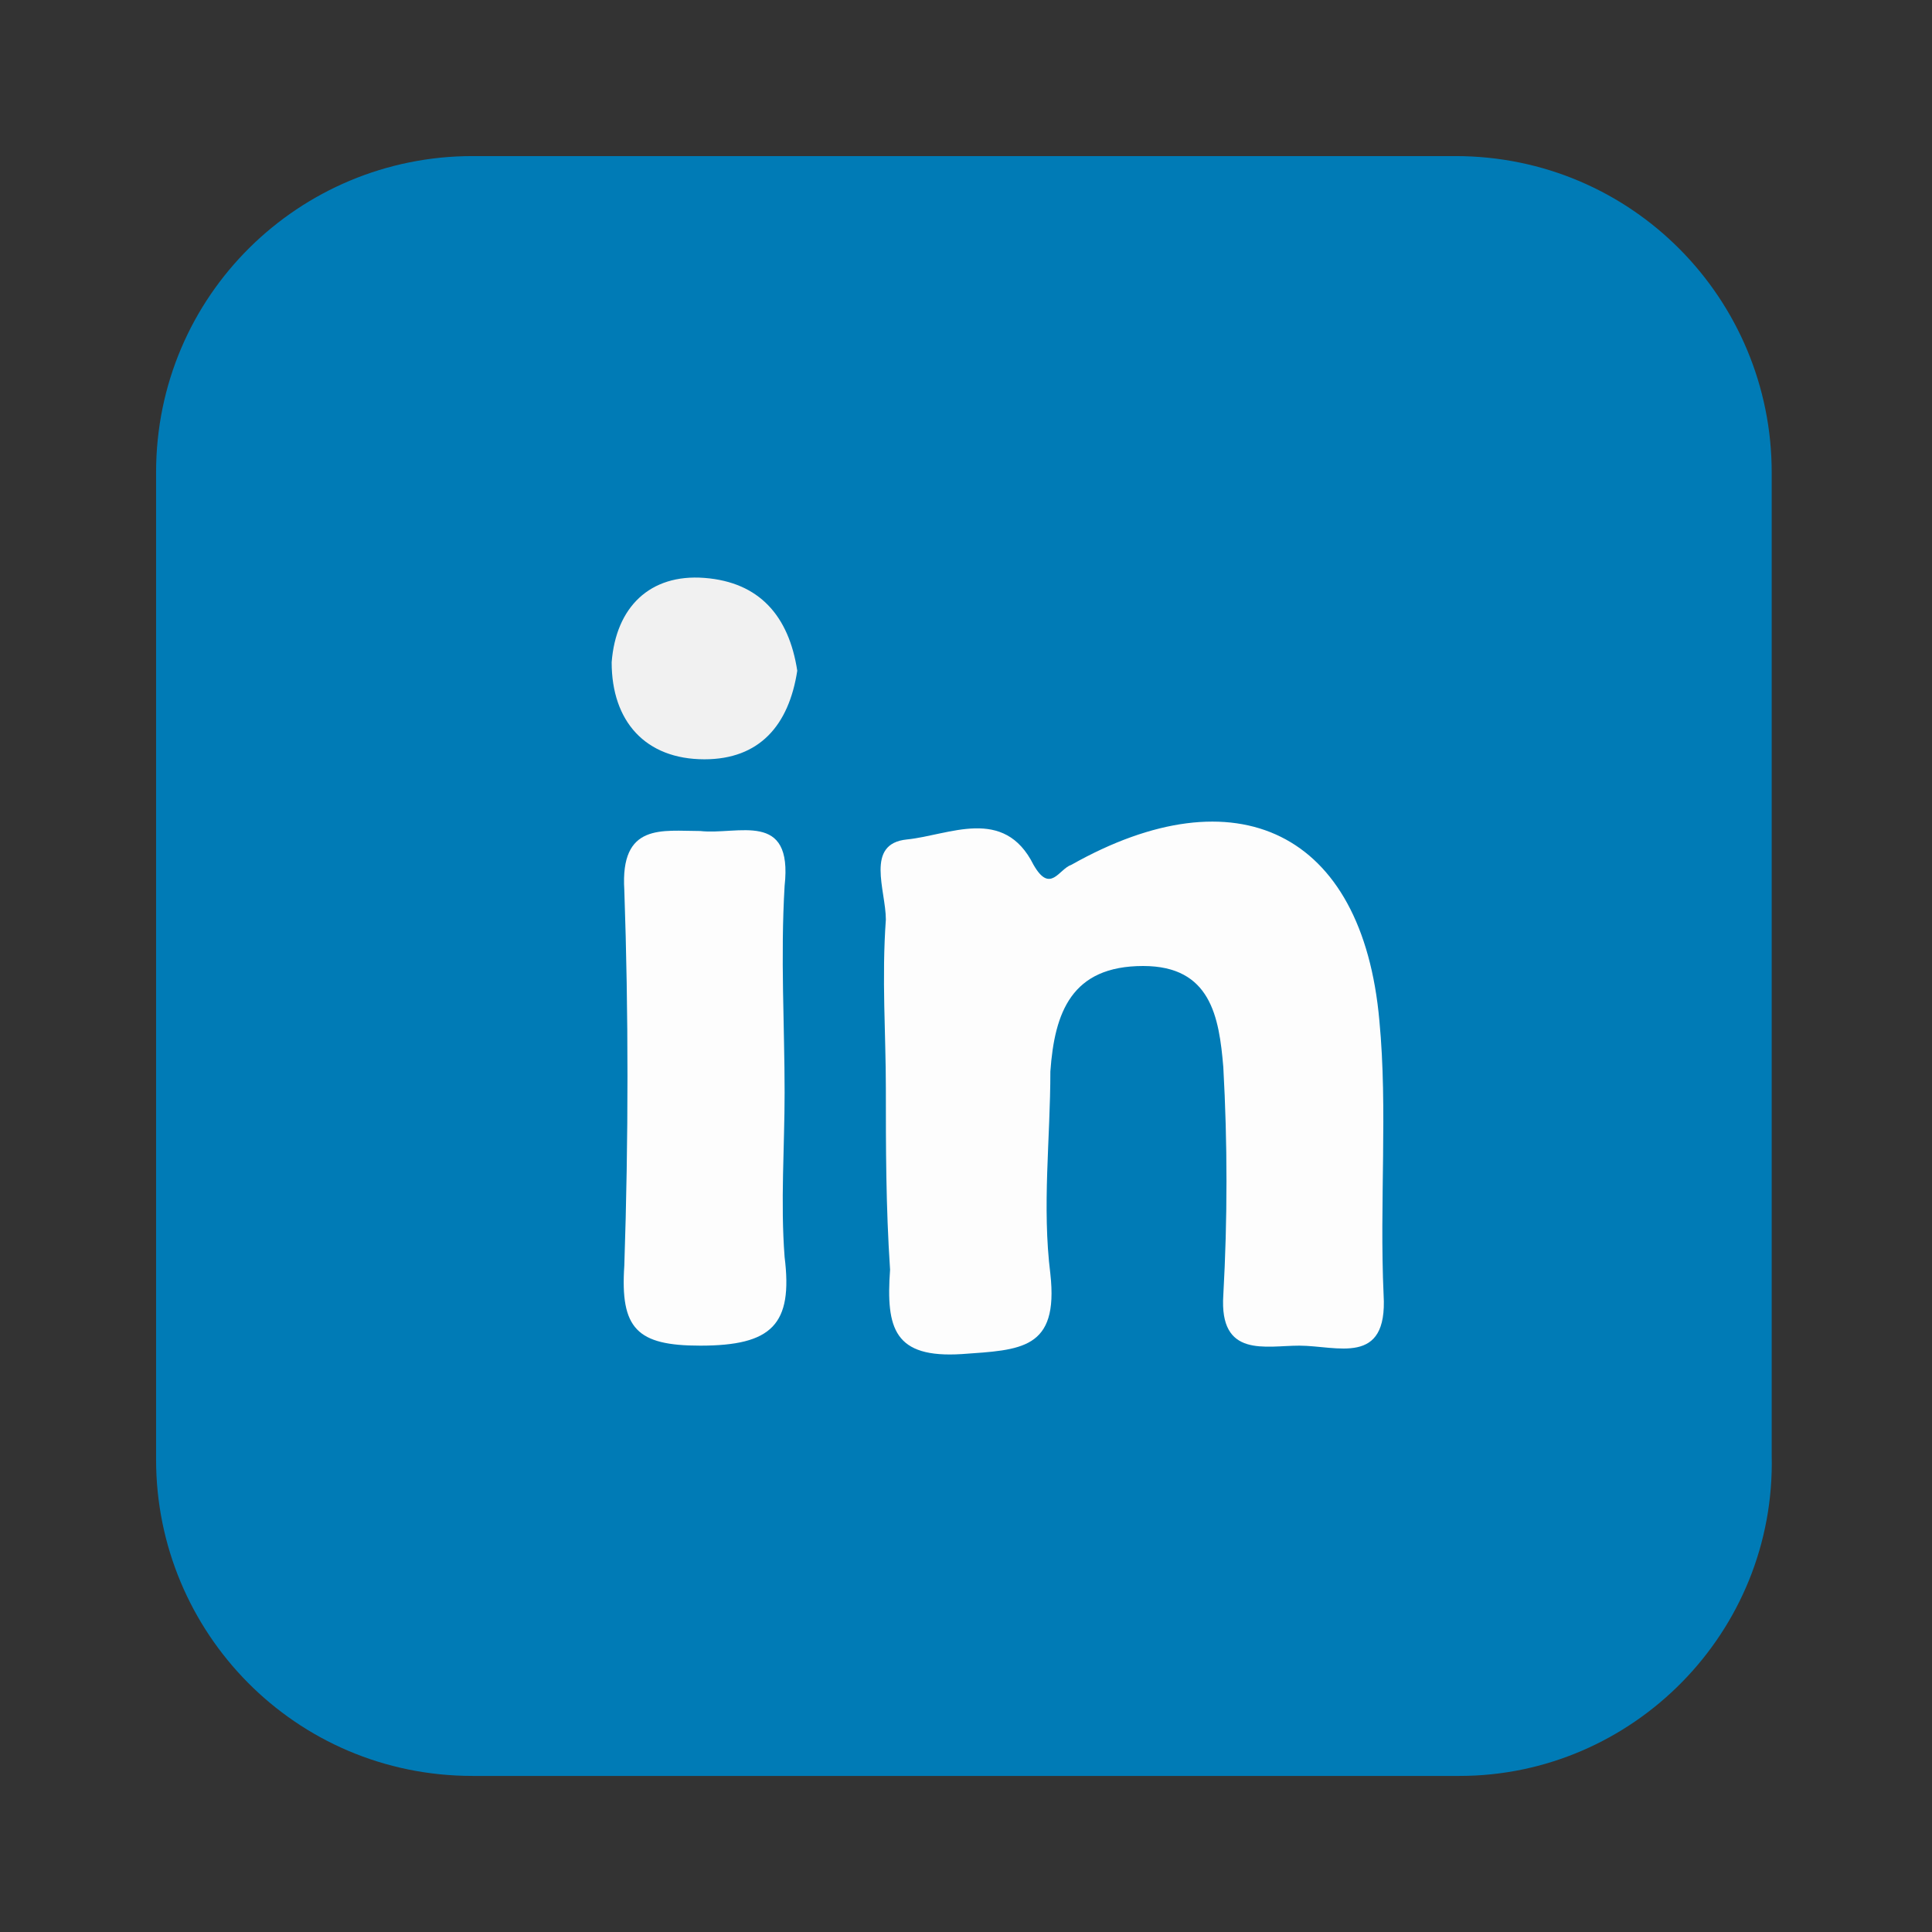
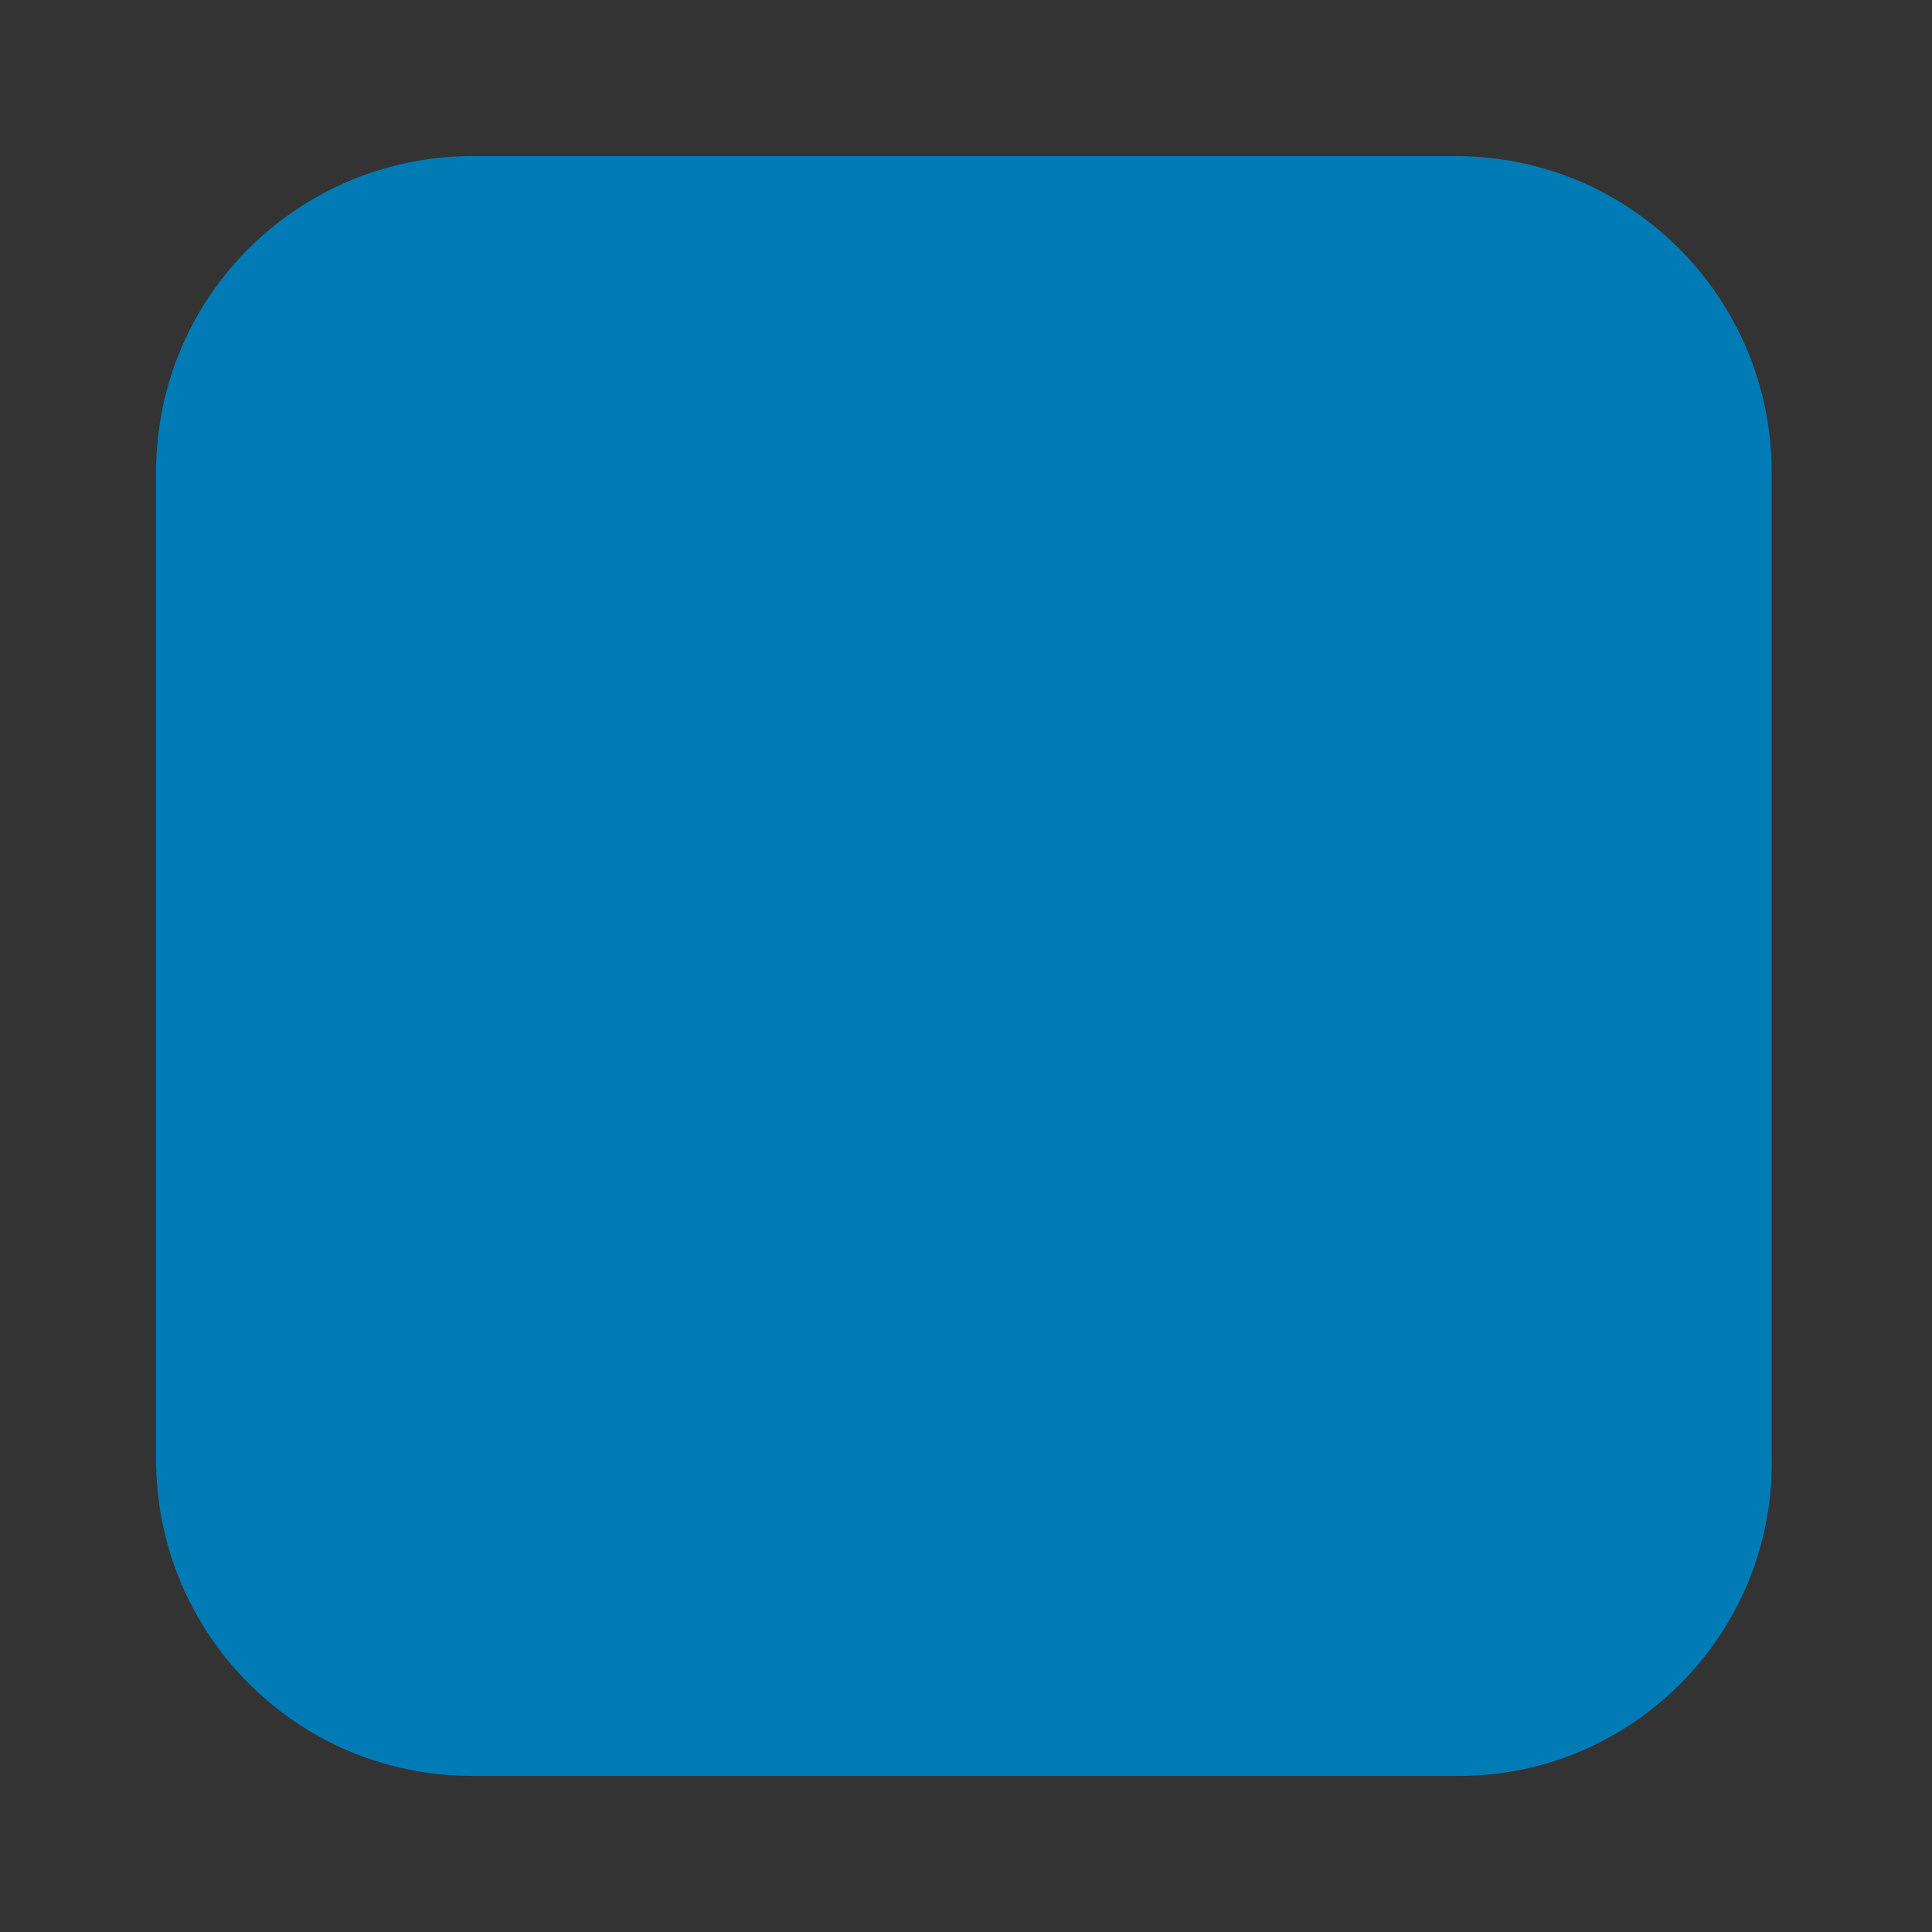
<svg xmlns="http://www.w3.org/2000/svg" version="1.1" id="Layer_1" x="0px" y="0px" viewBox="0 0 45.8 45.8" style="enable-background:new 0 0 45.8 45.8;" xml:space="preserve">
  <rect x="0" y="0" width="45.8" height="45.8" fill="#333333" stroke="none" />
  <style type="text/css">
	.st0{fill:#3B579D;}
	.st1{fill:#CE3D2B;}
	.st2{fill:#00ACED;}
	.st3{fill:#007BB6;}
	.st4{fill:#B7C2C2;}
	.st5{fill:#00BF00;}
	.st6{fill:#F5F5F5;}
	.st7{fill:#FCFCFC;}
	.st8{fill:#FEFEFE;}
	.st9{fill:#FDFDFD;}
	.st10{fill:#F1F1F1;}
	.st11{fill:#F6F6F6;}
	.st12{fill:#FFFFFF;}
</style>
  <path class="st3" d="M34.6,42.1H11.2c-4.2,0-7.5-3.4-7.5-7.5V11.2c0-4.2,3.4-7.5,7.5-7.5h23.3c4.2,0,7.5,3.4,7.5,7.5v23.3  C42.1,38.7,38.7,42.1,34.6,42.1z" />
-   <path class="st9" d="M21,25.8c0-1.3-0.1-2.6,0-4c0-0.7-0.5-1.8,0.5-1.9c1-0.1,2.3-0.8,3,0.6c0.4,0.7,0.6,0.1,0.9,0  c3.9-2.2,6.9-0.8,7.3,3.7c0.2,2.1,0,4.3,0.1,6.5c0.1,1.7-1.1,1.2-2,1.2c-0.8,0-1.9,0.3-1.8-1.2c0.1-1.8,0.1-3.6,0-5.4  c-0.1-1.2-0.3-2.4-1.9-2.4c-1.7,0-2.1,1.1-2.2,2.5c0,1.6-0.2,3.2,0,4.8c0.2,1.8-0.7,1.8-2.1,1.9c-1.6,0.1-1.8-0.6-1.7-2  C21,28.6,21,27.2,21,25.8z" />
-   <path class="st9" d="M18.6,25.9c0,1.3-0.1,2.6,0,3.9c0.2,1.6-0.3,2.1-2,2.1c-1.5,0-1.9-0.4-1.8-1.9c0.1-3,0.1-6,0-8.9  c-0.1-1.6,0.9-1.4,1.8-1.4c0.9,0.1,2.2-0.5,2,1.3C18.5,22.7,18.6,24.3,18.6,25.9z" />
-   <path class="st10" d="M18.9,15.9C18.7,17.2,18,18,16.7,18c-1.4,0-2.2-0.9-2.2-2.3c0.1-1.3,0.9-2.1,2.2-2  C18,13.8,18.7,14.6,18.9,15.9z" />
</svg>